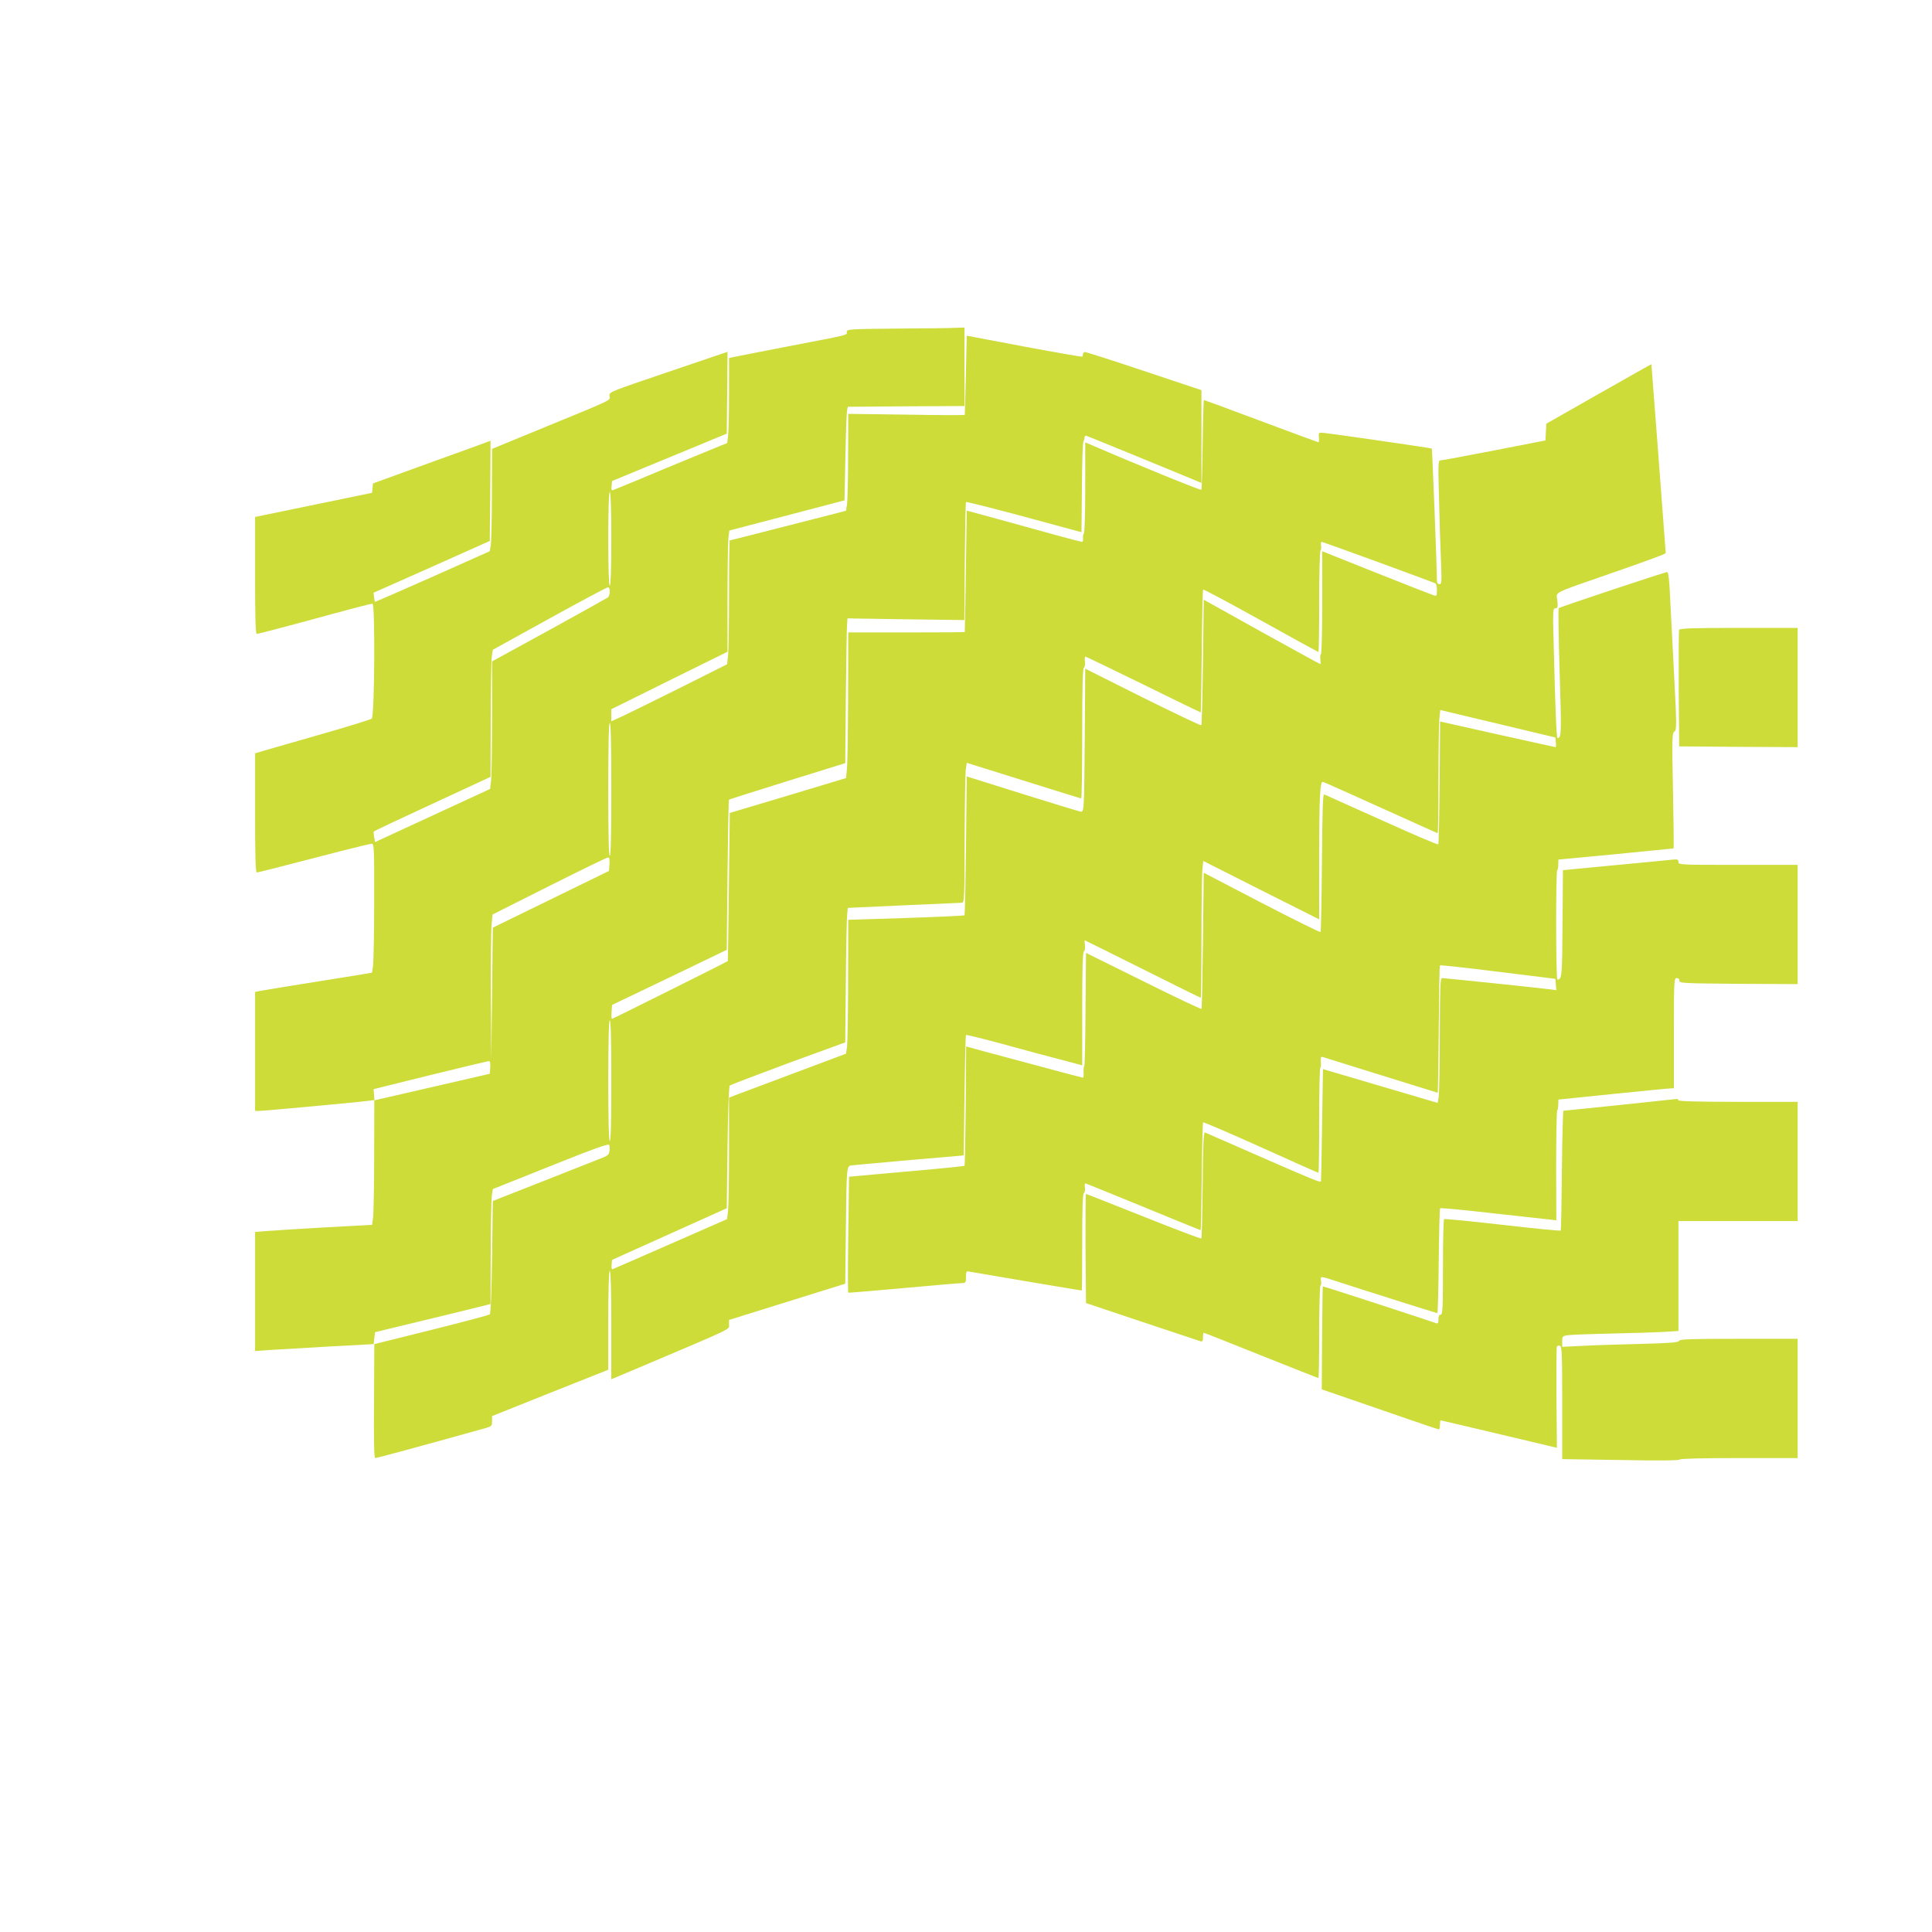
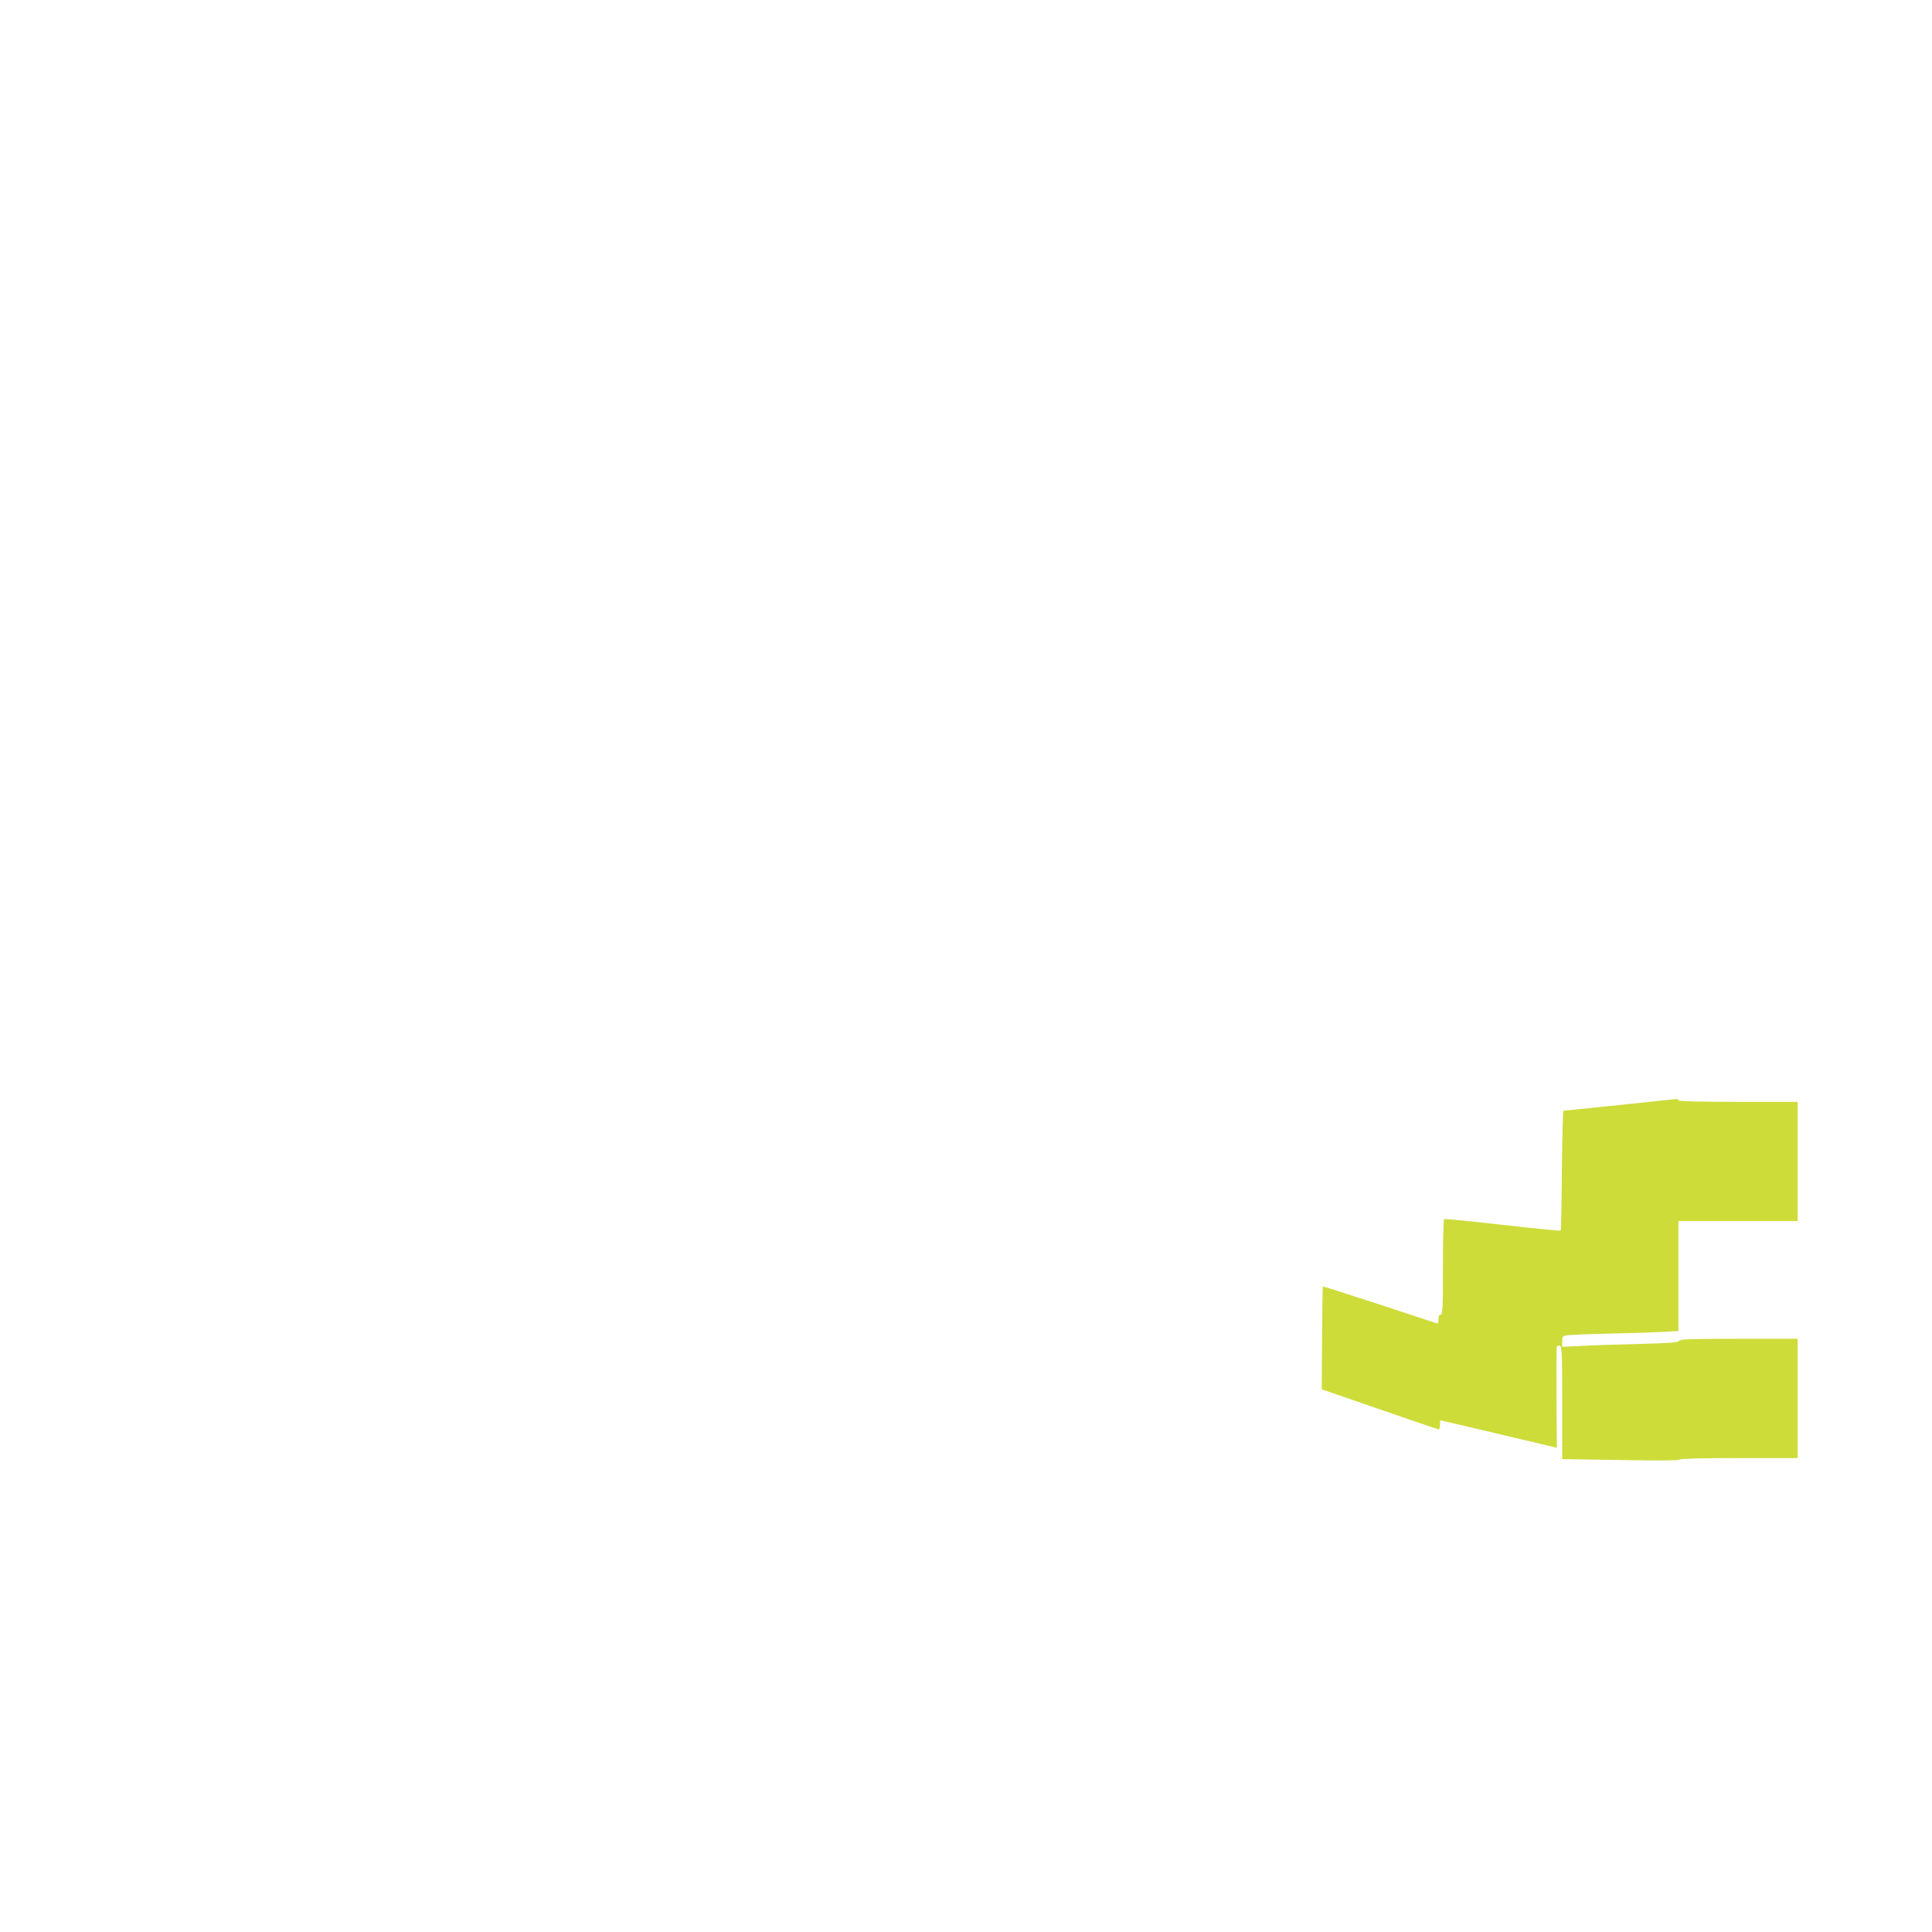
<svg xmlns="http://www.w3.org/2000/svg" version="1.0" width="1280pt" height="1280pt" viewBox="0 0 1280 1280" preserveAspectRatio="xMidYMid meet">
  <g transform="translate(0,1280) scale(0.1,-0.1)" fill="#cddc39" stroke="none">
-     <path d="M5938 10623 c-313 -3 -328 -4 -328 -22 0 -23 31 -15 -390 -96 -190 -37 -355 -69 -367 -72 l-23 -5 0 -232 c0 -127 -3 -254 -6 -281 l-6 -50 -217 -89 c-119 -49 -286 -118 -371 -154 -85 -35 -161 -67 -168 -69 -10 -4 -13 3 -10 27 l3 33 380 157 380 157 3 271 2 271 -392 -133 c-390 -132 -393 -133 -390 -159 4 -32 37 -16 -440 -212 l-338 -139 -1 -296 c0 -162 -4 -315 -7 -339 l-7 -43 -379 -169 c-209 -93 -381 -168 -382 -166 -1 1 -4 15 -6 31 l-3 29 385 171 385 172 3 332 2 332 -92 -34 c-51 -18 -227 -82 -390 -141 l-297 -108 -3 -31 -3 -31 -387 -80 -388 -80 0 -387 c0 -280 3 -388 11 -388 6 0 127 31 268 69 396 108 485 131 499 131 18 0 14 -742 -5 -761 -6 -6 -159 -53 -340 -105 -180 -52 -352 -101 -380 -109 l-53 -16 0 -394 c0 -285 3 -395 11 -395 11 0 97 22 576 146 94 24 178 44 187 44 14 0 16 -39 15 -377 0 -208 -4 -400 -7 -428 l-7 -49 -75 -13 c-467 -75 -649 -104 -673 -109 l-27 -6 0 -394 0 -394 28 0 c30 0 641 56 715 66 l48 6 -3 36 -3 36 375 93 c206 51 381 92 388 93 9 0 12 -12 10 -42 l-3 -42 -360 -83 c-198 -45 -370 -85 -383 -88 l-22 -5 -1 -363 c0 -199 -4 -384 -7 -412 l-7 -50 -315 -17 c-173 -10 -348 -21 -387 -24 l-73 -6 0 -394 0 -395 97 7 c54 3 231 14 393 23 l295 16 5 39 5 40 70 17 c292 70 626 152 658 160 l37 10 1 332 c0 183 4 354 7 381 l7 48 383 153 c284 114 385 150 388 140 3 -7 4 -26 2 -41 -3 -25 -12 -32 -68 -53 -36 -14 -209 -82 -385 -152 l-320 -126 -5 -371 c-3 -228 -9 -375 -15 -380 -5 -5 -180 -51 -387 -103 l-378 -94 -2 -377 c-2 -261 0 -378 8 -378 11 0 281 73 722 196 50 14 52 16 52 48 l0 34 385 154 385 153 0 328 c0 211 4 327 10 327 6 0 10 -126 10 -359 l0 -359 183 77 c642 272 597 251 597 285 l0 31 385 120 385 120 4 355 c5 424 5 424 37 429 13 2 186 17 384 35 l360 31 5 397 c3 218 7 398 10 401 3 2 111 -24 240 -59 129 -36 301 -82 383 -103 l147 -39 0 373 c0 260 3 376 11 381 6 3 9 22 7 40 -2 19 -3 34 -1 34 2 0 174 -86 383 -190 209 -105 382 -190 385 -190 3 0 5 177 5 394 0 216 3 420 6 452 l6 60 384 -194 384 -193 0 394 c0 404 5 517 23 517 6 0 178 -77 383 -170 206 -93 376 -170 379 -170 3 0 5 157 5 349 0 191 3 375 6 408 l6 59 382 -91 381 -91 3 -32 c2 -18 1 -32 -2 -32 -5 0 -661 146 -743 165 l-22 5 -3 -404 c-2 -222 -6 -407 -9 -410 -4 -4 -172 68 -375 160 -203 91 -374 168 -381 171 -9 3 -12 -108 -15 -450 -2 -251 -6 -458 -9 -462 -4 -3 -179 84 -390 193 l-384 200 -5 -448 c-3 -247 -7 -451 -10 -454 -3 -3 -177 79 -385 183 l-380 188 -3 -366 c-1 -201 -5 -373 -8 -381 -4 -8 -6 -30 -5 -47 2 -18 -1 -33 -4 -33 -4 0 -134 34 -288 76 -155 42 -328 88 -384 103 l-102 28 -3 -393 c-2 -216 -5 -395 -8 -398 -3 -2 -176 -20 -385 -38 l-380 -34 -5 -383 c-3 -211 -3 -384 0 -385 3 -2 167 12 365 30 198 18 372 33 388 33 25 1 27 4 27 41 0 37 2 40 23 35 20 -4 737 -125 744 -125 2 0 3 144 3 319 0 221 3 322 11 327 6 3 9 19 7 35 -3 16 -1 29 2 29 4 0 176 -70 383 -155 207 -85 378 -155 381 -155 3 0 6 159 8 354 2 195 6 357 9 360 3 3 175 -71 382 -164 207 -94 379 -170 382 -170 3 0 5 155 5 343 0 189 3 347 7 351 4 4 6 23 4 42 -2 31 0 35 16 30 340 -106 756 -236 759 -236 1 0 4 189 6 419 2 231 5 422 8 425 4 3 177 -16 385 -42 l380 -47 3 -38 3 -37 -38 5 c-49 7 -701 75 -719 75 -12 0 -14 -63 -15 -372 0 -205 -4 -391 -7 -414 l-7 -41 -380 112 -380 112 -6 -371 c-3 -204 -6 -372 -7 -373 -6 -8 -53 11 -389 158 -202 89 -373 163 -380 166 -9 4 -13 -80 -15 -345 -2 -193 -6 -353 -9 -357 -4 -3 -176 62 -383 145 -207 82 -378 150 -381 150 -3 0 -4 -163 -3 -362 l3 -361 370 -124 c204 -68 378 -126 388 -129 14 -4 17 1 17 25 0 17 2 31 5 31 3 0 174 -67 380 -150 206 -82 377 -150 380 -150 3 0 5 137 5 304 0 168 4 307 9 310 4 3 6 17 3 31 -5 31 -4 31 88 1 246 -80 678 -216 683 -216 3 0 7 155 9 344 2 189 6 347 9 351 4 3 168 -12 365 -35 198 -22 369 -41 382 -42 l23 -3 -1 361 c0 198 3 363 7 367 4 4 7 22 7 40 l1 32 360 37 c198 20 370 37 383 37 l22 1 0 365 c0 351 1 365 19 365 12 0 18 -7 17 -17 -1 -17 25 -18 392 -21 l392 -2 0 395 0 395 -395 0 c-385 0 -395 0 -395 20 0 17 -5 18 -47 14 -27 -3 -199 -20 -383 -37 l-335 -32 -3 -354 c-2 -352 -4 -370 -34 -371 -10 0 -11 714 -1 724 4 3 7 21 7 39 l1 32 380 36 c209 21 381 38 383 38 2 1 0 172 -4 381 -7 348 -6 382 9 393 16 11 16 38 -2 382 -11 204 -23 439 -27 523 -4 100 -11 152 -18 152 -16 0 -709 -231 -719 -239 -4 -4 -1 -196 6 -427 13 -406 12 -433 -14 -434 -7 0 -15 201 -25 603 -7 242 -6 257 11 257 15 0 17 7 13 51 -6 61 -49 40 362 183 168 58 316 112 331 119 l25 12 -47 625 c-26 344 -48 626 -48 627 -1 1 -157 -88 -348 -196 l-348 -198 -3 -55 -3 -56 -338 -66 c-186 -36 -346 -66 -356 -66 -17 0 -18 -14 -11 -257 3 -142 9 -327 13 -410 5 -138 5 -153 -10 -153 -11 0 -17 8 -17 23 0 86 -31 871 -34 875 -4 4 -648 97 -716 104 -34 3 -35 2 -32 -29 2 -18 1 -33 -3 -33 -3 0 -174 63 -380 140 -205 77 -376 140 -379 140 -2 0 -6 -132 -8 -294 -2 -162 -6 -297 -9 -301 -5 -5 -435 170 -721 294 l-48 20 0 -299 c0 -164 -4 -301 -9 -304 -4 -3 -7 -17 -6 -31 2 -14 -1 -25 -6 -25 -6 0 -85 21 -177 46 -92 25 -261 72 -377 104 l-210 57 -6 -401 c-3 -221 -7 -402 -7 -403 -1 -2 -175 -3 -387 -3 l-385 0 -1 -422 c-1 -233 -4 -450 -8 -483 l-6 -60 -385 -116 -385 -115 -6 -490 c-3 -269 -6 -490 -7 -491 -3 -5 -762 -383 -767 -383 -4 0 -5 21 -3 46 l3 46 380 182 380 183 5 496 c3 272 7 497 10 499 3 2 177 58 387 123 l383 119 4 440 c3 243 6 459 8 480 l3 39 387 -6 387 -5 3 388 c2 214 5 391 8 394 3 3 176 -41 385 -97 l380 -103 3 291 c1 159 5 297 9 305 4 8 7 22 8 30 0 8 5 14 11 13 8 -1 566 -230 727 -297 l37 -16 0 307 0 308 -383 128 c-210 70 -386 127 -392 125 -5 -2 -10 -8 -10 -15 0 -6 -2 -14 -5 -16 -3 -2 -176 28 -385 67 l-380 72 -6 -261 c-3 -143 -7 -262 -7 -264 -1 -2 -175 -2 -387 2 l-385 5 -1 -276 c0 -152 -4 -297 -7 -321 l-7 -45 -105 -27 c-476 -122 -660 -169 -665 -169 -3 0 -5 -157 -5 -349 0 -191 -3 -376 -6 -410 l-7 -62 -291 -146 c-160 -80 -333 -165 -383 -189 l-93 -43 0 40 0 40 385 191 385 190 0 351 c0 194 3 375 6 402 l6 50 382 100 381 100 6 285 c3 157 8 296 11 310 l5 25 386 3 387 2 0 260 0 260 -62 -2 c-35 -2 -210 -4 -390 -5z m-1888 -1393 c0 -200 -4 -310 -10 -310 -6 0 -10 110 -10 310 0 200 4 310 10 310 6 0 10 -110 10 -310z m5083 -155 c202 -74 372 -137 377 -140 6 -4 10 -24 10 -46 0 -37 -2 -40 -22 -33 -13 4 -184 71 -380 149 l-358 143 0 -339 c0 -186 -4 -340 -8 -343 -5 -3 -7 -19 -4 -36 2 -16 2 -30 0 -30 -3 0 -178 96 -389 213 l-384 214 -5 -413 c-3 -227 -8 -415 -11 -419 -4 -3 -178 80 -388 184 l-381 191 -3 -438 c-5 -543 -3 -515 -36 -507 -14 3 -188 56 -386 118 l-360 113 -5 -457 c-3 -252 -7 -460 -10 -463 -3 -3 -178 -11 -388 -18 l-382 -12 -1 -395 c0 -218 -4 -418 -7 -444 l-7 -48 -320 -120 c-176 -66 -350 -131 -387 -145 l-68 -26 0 -342 c0 -189 -3 -370 -6 -403 l-7 -60 -374 -164 c-206 -90 -379 -166 -385 -168 -5 -2 -8 11 -6 29 l3 33 380 171 380 171 5 402 c3 249 9 405 15 411 6 5 180 71 387 148 l378 138 4 406 c2 223 6 423 9 445 l4 40 369 17 c203 9 377 17 387 17 16 1 17 28 18 414 1 226 4 435 7 463 l7 50 375 -117 c206 -65 378 -118 383 -119 4 0 7 193 7 429 0 301 3 432 11 437 6 3 9 22 7 40 -2 19 -1 34 3 34 3 0 176 -83 384 -185 207 -102 378 -185 380 -185 2 0 5 182 7 404 2 222 6 407 9 410 3 3 175 -89 382 -204 208 -116 380 -210 382 -210 3 0 5 150 5 334 0 184 4 337 9 340 4 3 6 17 3 31 -2 14 0 25 4 25 5 0 175 -61 377 -135z m-5093 -194 c0 -16 -6 -33 -12 -39 -7 -5 -183 -103 -390 -217 l-378 -207 0 -363 c0 -199 -3 -389 -6 -422 l-7 -60 -381 -176 -381 -176 -6 32 c-3 18 -4 35 -3 38 2 3 176 85 388 183 l386 179 1 376 c0 207 4 396 7 421 l7 45 375 207 c206 114 381 207 388 207 7 1 12 -11 12 -28z m10 -1311 c0 -287 -3 -440 -10 -440 -7 0 -10 153 -10 440 0 287 3 440 10 440 7 0 10 -153 10 -440z m-12 -495 l-3 -45 -385 -188 -385 -188 -5 -440 -5 -439 -3 415 c-1 228 1 446 5 483 l6 68 376 189 c207 104 382 189 389 189 9 1 12 -12 10 -44z m12 -1435 c0 -260 -3 -400 -10 -400 -6 0 -10 140 -10 400 0 260 4 400 10 400 7 0 10 -140 10 -400z" />
-     <path d="M11125 8627 c-3 -6 -4 -183 -3 -392 l3 -380 393 -3 392 -2 0 395 0 395 -390 0 c-304 0 -392 -3 -395 -13z" />
    <path d="M10730 5479 c-201 -21 -368 -38 -372 -38 -3 -1 -8 -178 -10 -395 -2 -217 -5 -397 -8 -399 -3 -3 -176 14 -385 38 -209 24 -383 41 -387 38 -5 -2 -8 -146 -8 -319 0 -272 -2 -314 -15 -314 -10 0 -15 -10 -15 -31 0 -25 -3 -30 -17 -25 -9 4 -114 38 -232 77 -119 39 -283 93 -366 119 -82 27 -150 48 -151 47 -1 -1 -4 -155 -5 -342 l-2 -340 184 -63 c101 -35 274 -95 385 -133 110 -38 203 -69 207 -69 4 0 7 14 7 30 0 17 2 30 4 30 2 0 165 -38 362 -85 198 -47 370 -88 384 -91 l25 -6 -3 328 c-1 181 0 334 2 341 3 7 12 10 21 7 13 -5 15 -53 15 -378 l0 -373 388 -6 c253 -5 388 -3 390 3 2 6 144 10 393 10 l389 0 0 395 0 395 -390 0 c-320 0 -392 -2 -396 -14 -4 -10 -60 -15 -262 -20 -141 -3 -314 -9 -384 -13 l-128 -6 0 36 c0 33 2 36 38 41 20 3 152 8 292 11 140 3 297 8 348 11 l92 6 0 364 0 364 395 0 395 0 0 395 0 395 -395 0 c-257 0 -395 4 -395 10 0 6 -6 9 -12 9 -7 -1 -177 -19 -378 -40z" />
  </g>
</svg>